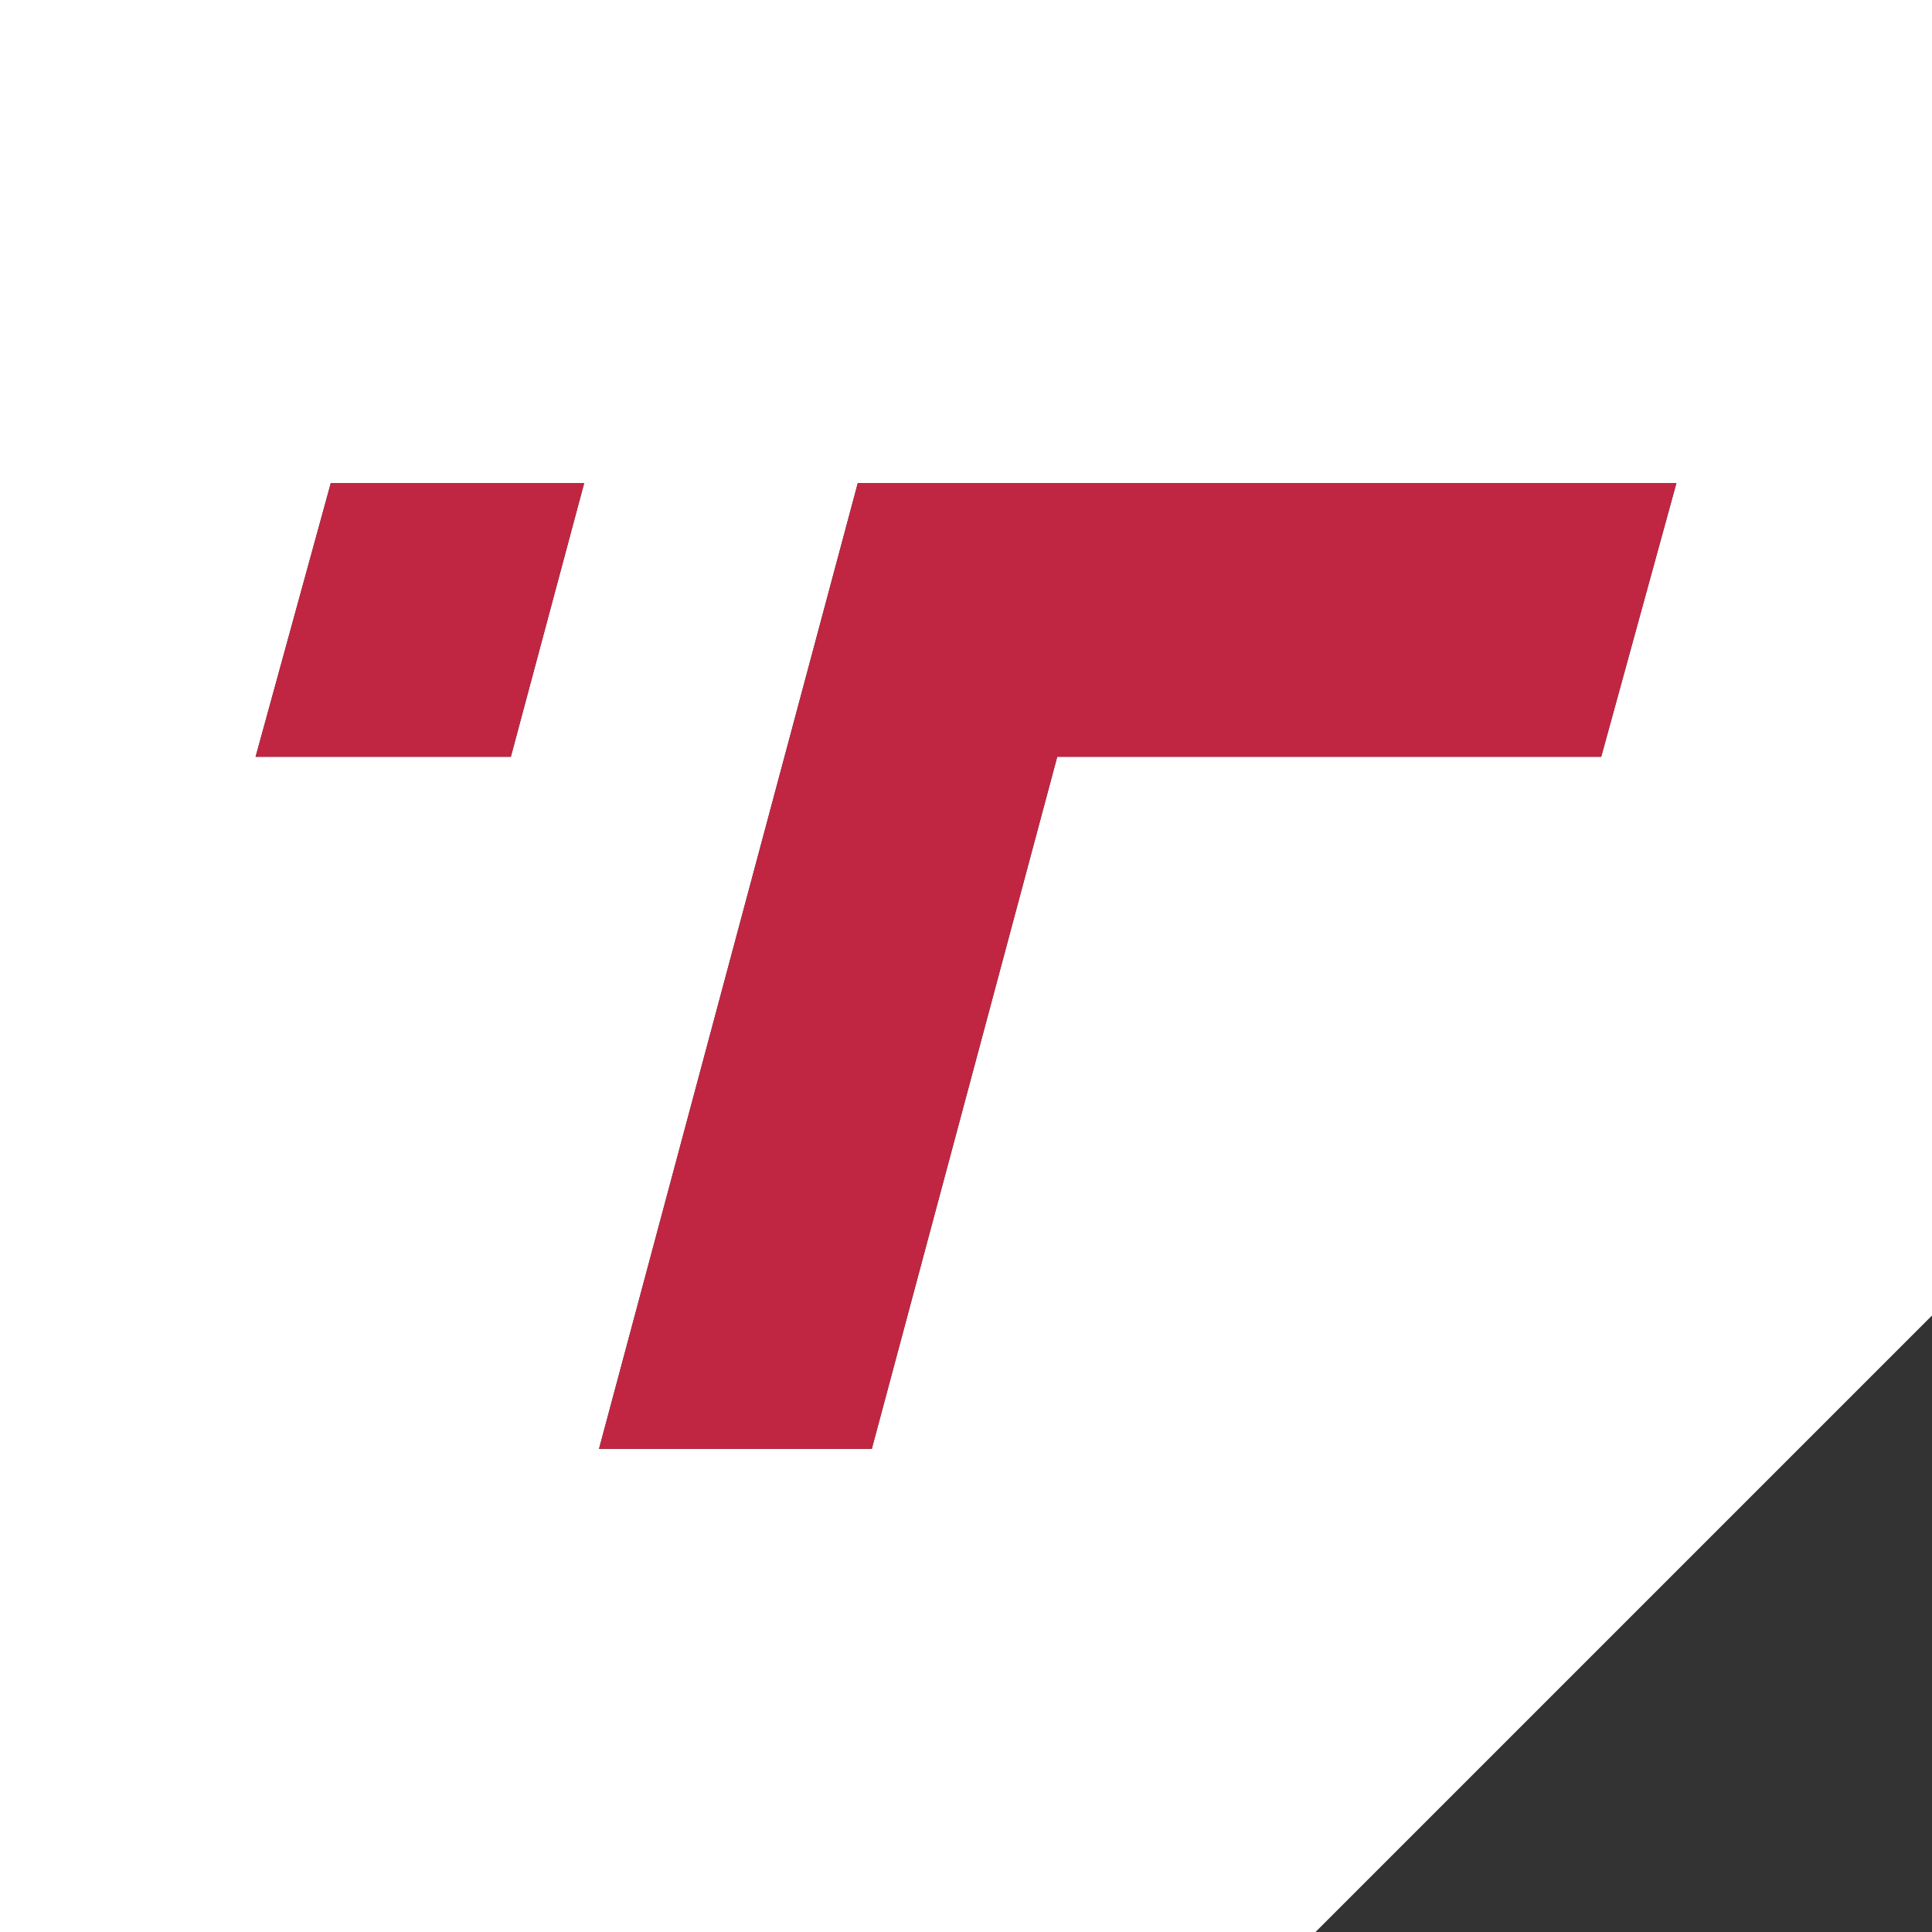
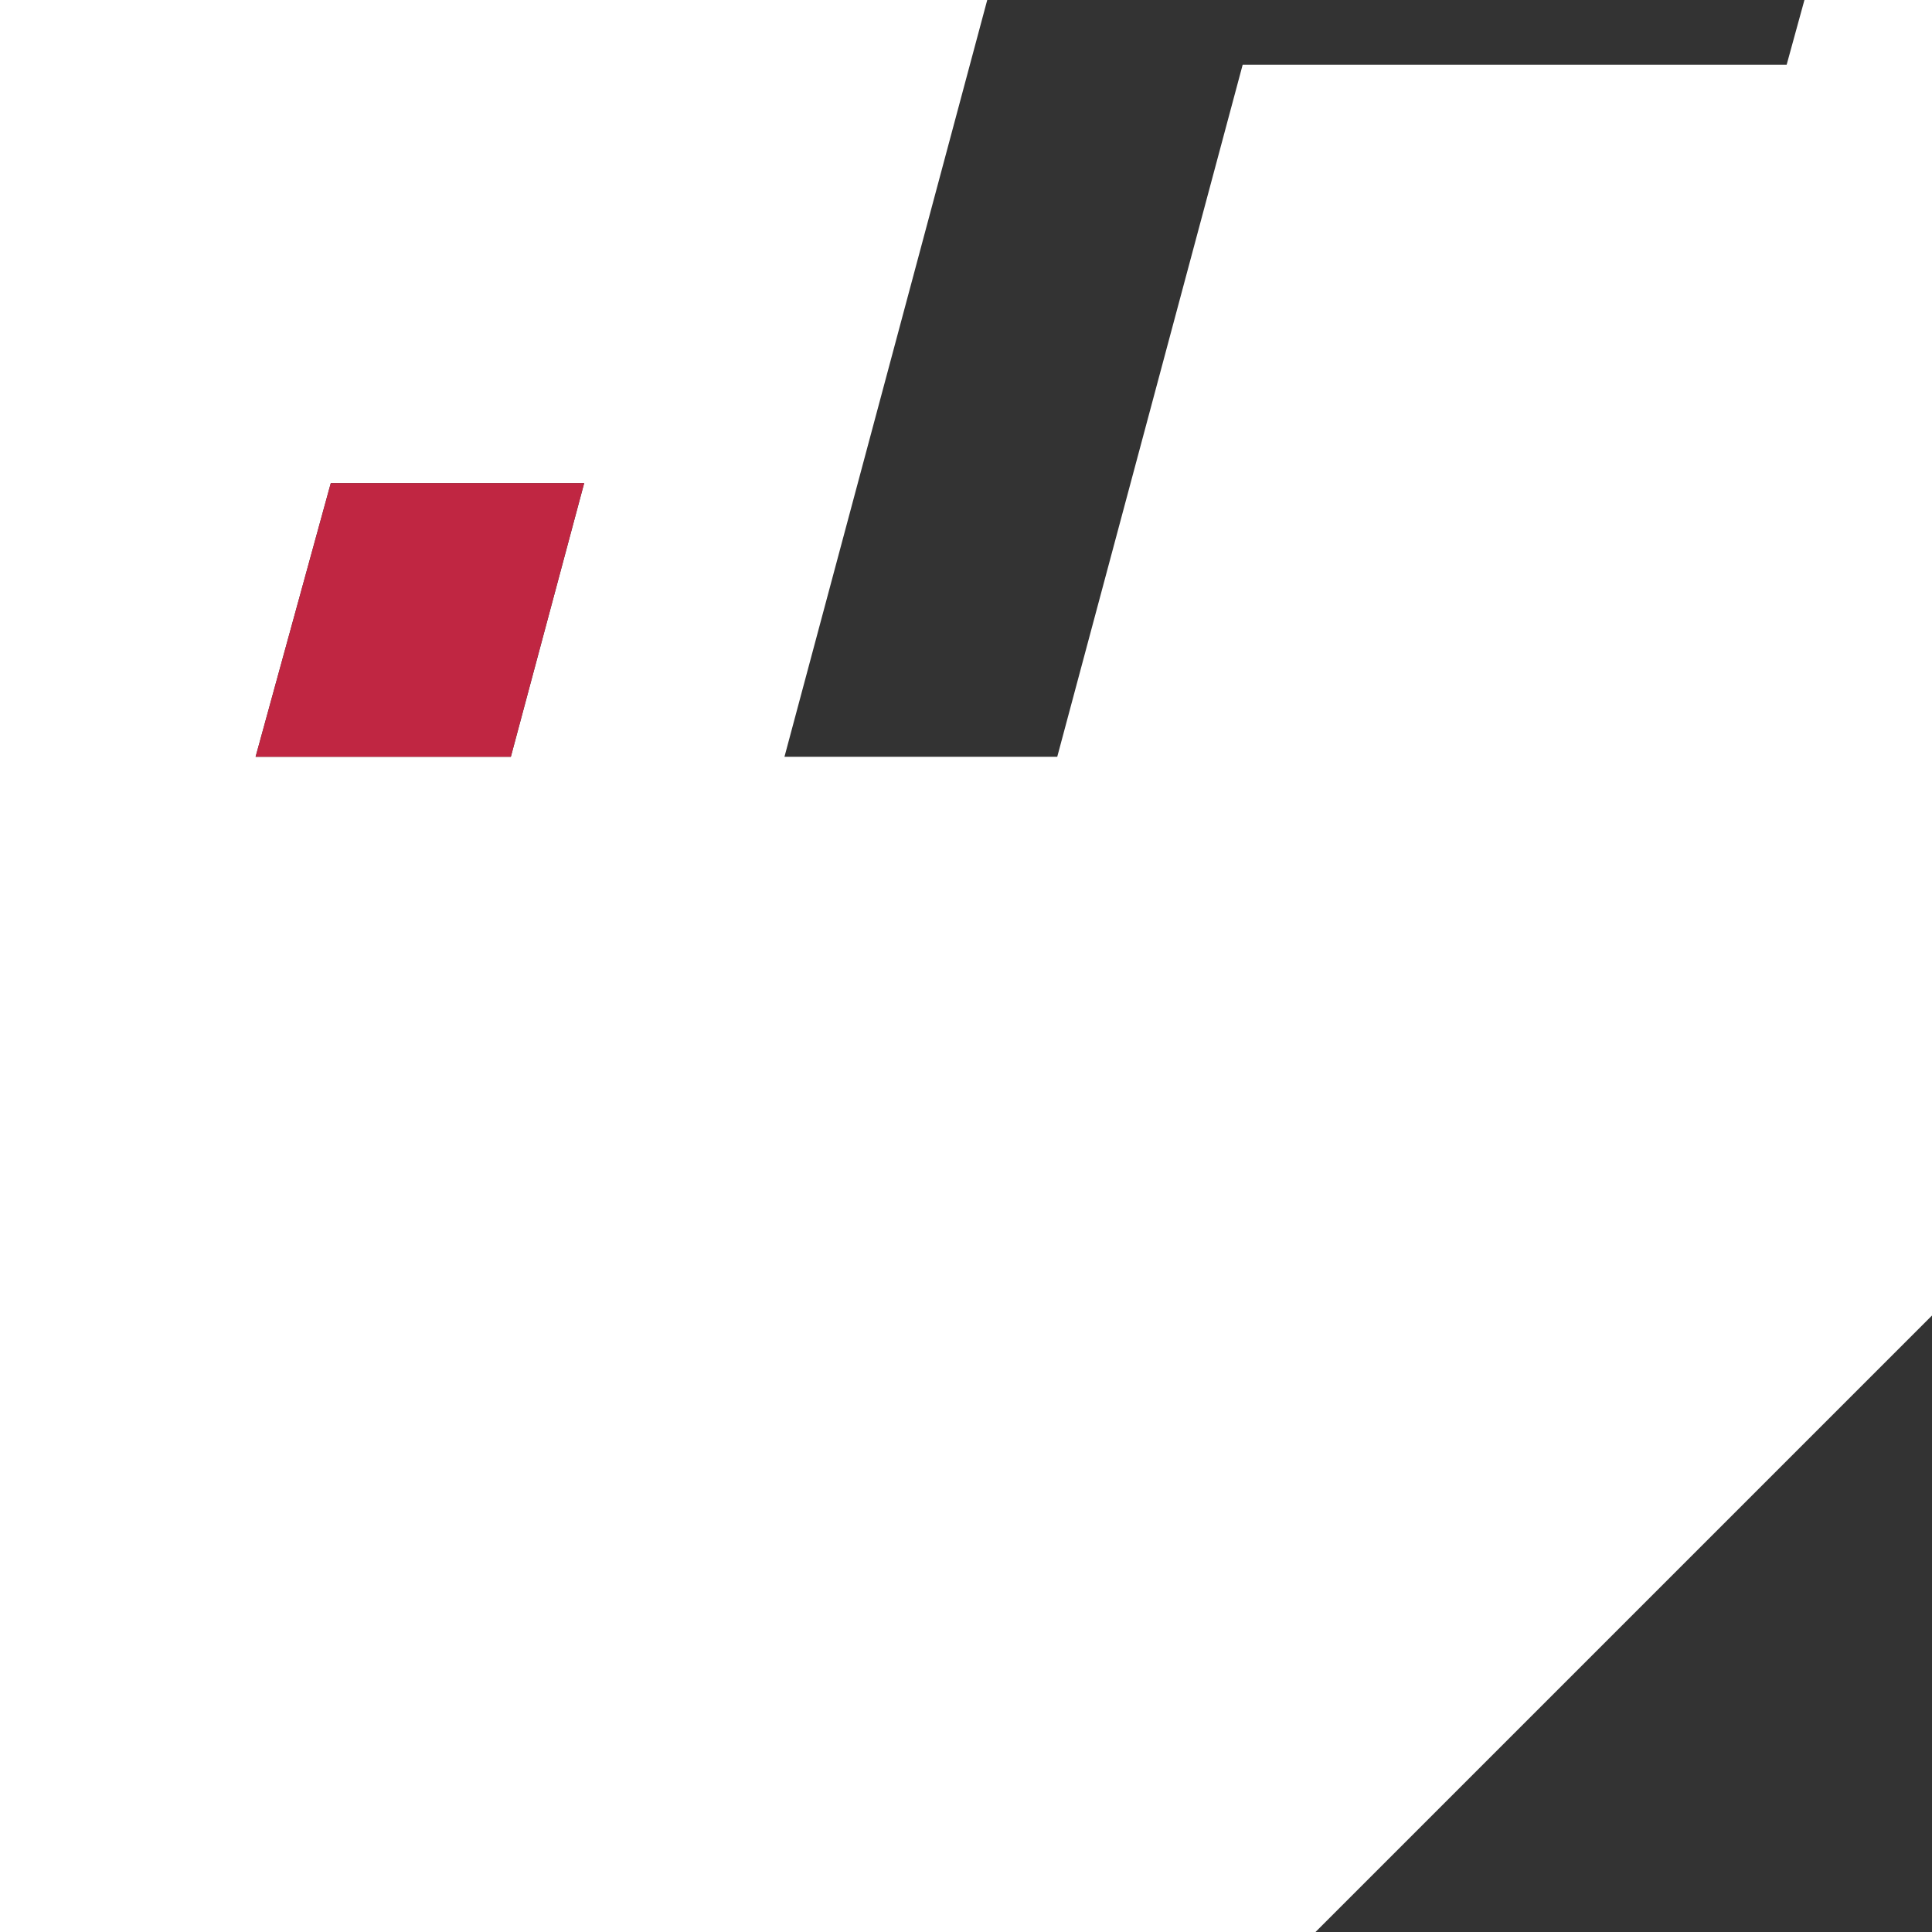
<svg xmlns="http://www.w3.org/2000/svg" id="Layer_1" data-name="Layer 1" viewBox="0 0 557.61 557.61">
  <rect x="0" y="0" width="557.61" height="557.61" fill="#333333" stroke="none" />
  <defs>
    <style> .cls-1 { fill: #c02642; } .cls-1, .cls-2 { stroke-width: 0px; } .cls-2 { fill: #fff; } </style>
  </defs>
-   <path class="cls-2" d="M557.61,0H0v557.61h379.68l177.93-177.93V0ZM147.44,218.42h-73.67l21.7-78.97h73.13l-21.16,78.97ZM305.14,218.42l-53.52,199.74h-78.73l74.68-278.71h236.27l-21.7,78.97h-157Z" />
+   <path class="cls-2" d="M557.61,0H0v557.61h379.68l177.93-177.93V0ZM147.44,218.42h-73.67l21.7-78.97h73.13l-21.16,78.97ZM305.14,218.42h-78.73l74.68-278.71h236.27l-21.7,78.97h-157Z" />
  <polygon class="cls-1" points="73.77 218.42 147.44 218.42 168.6 139.45 95.47 139.45 73.77 218.42" />
-   <polygon class="cls-1" points="326.3 139.45 247.57 139.45 172.89 418.16 251.62 418.16 305.14 218.42 462.14 218.42 483.84 139.45 326.3 139.45" />
</svg>